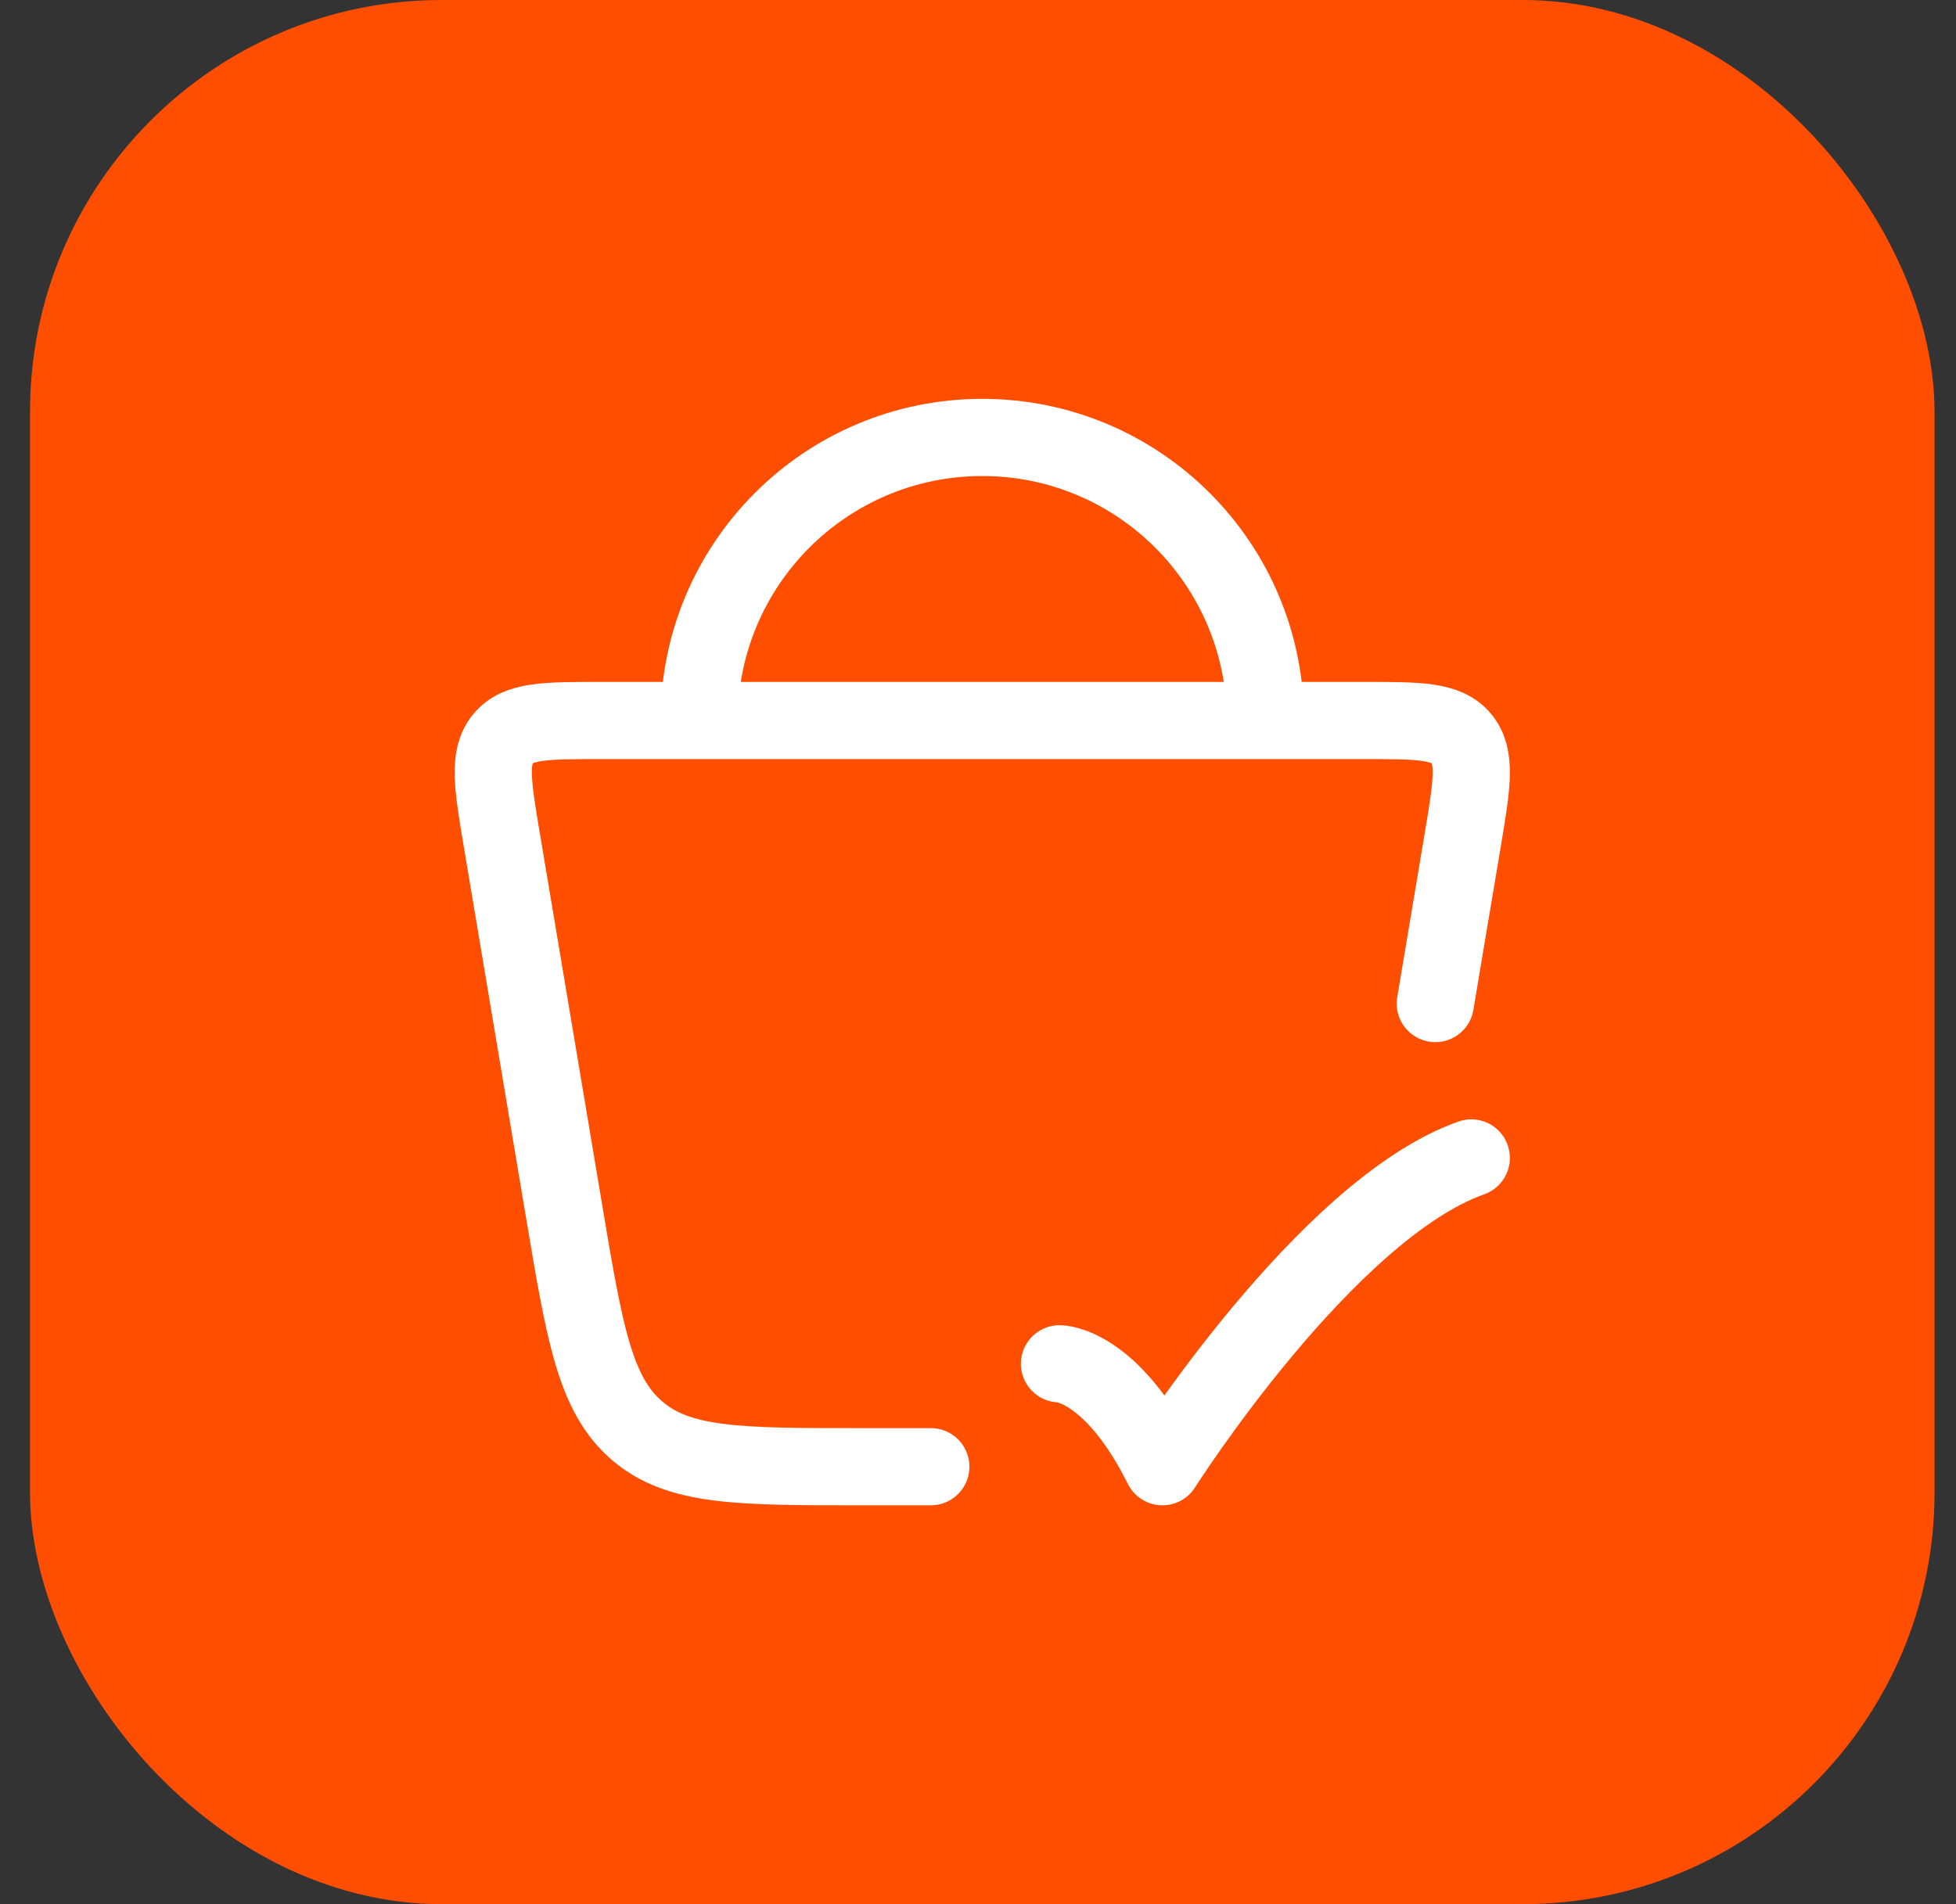
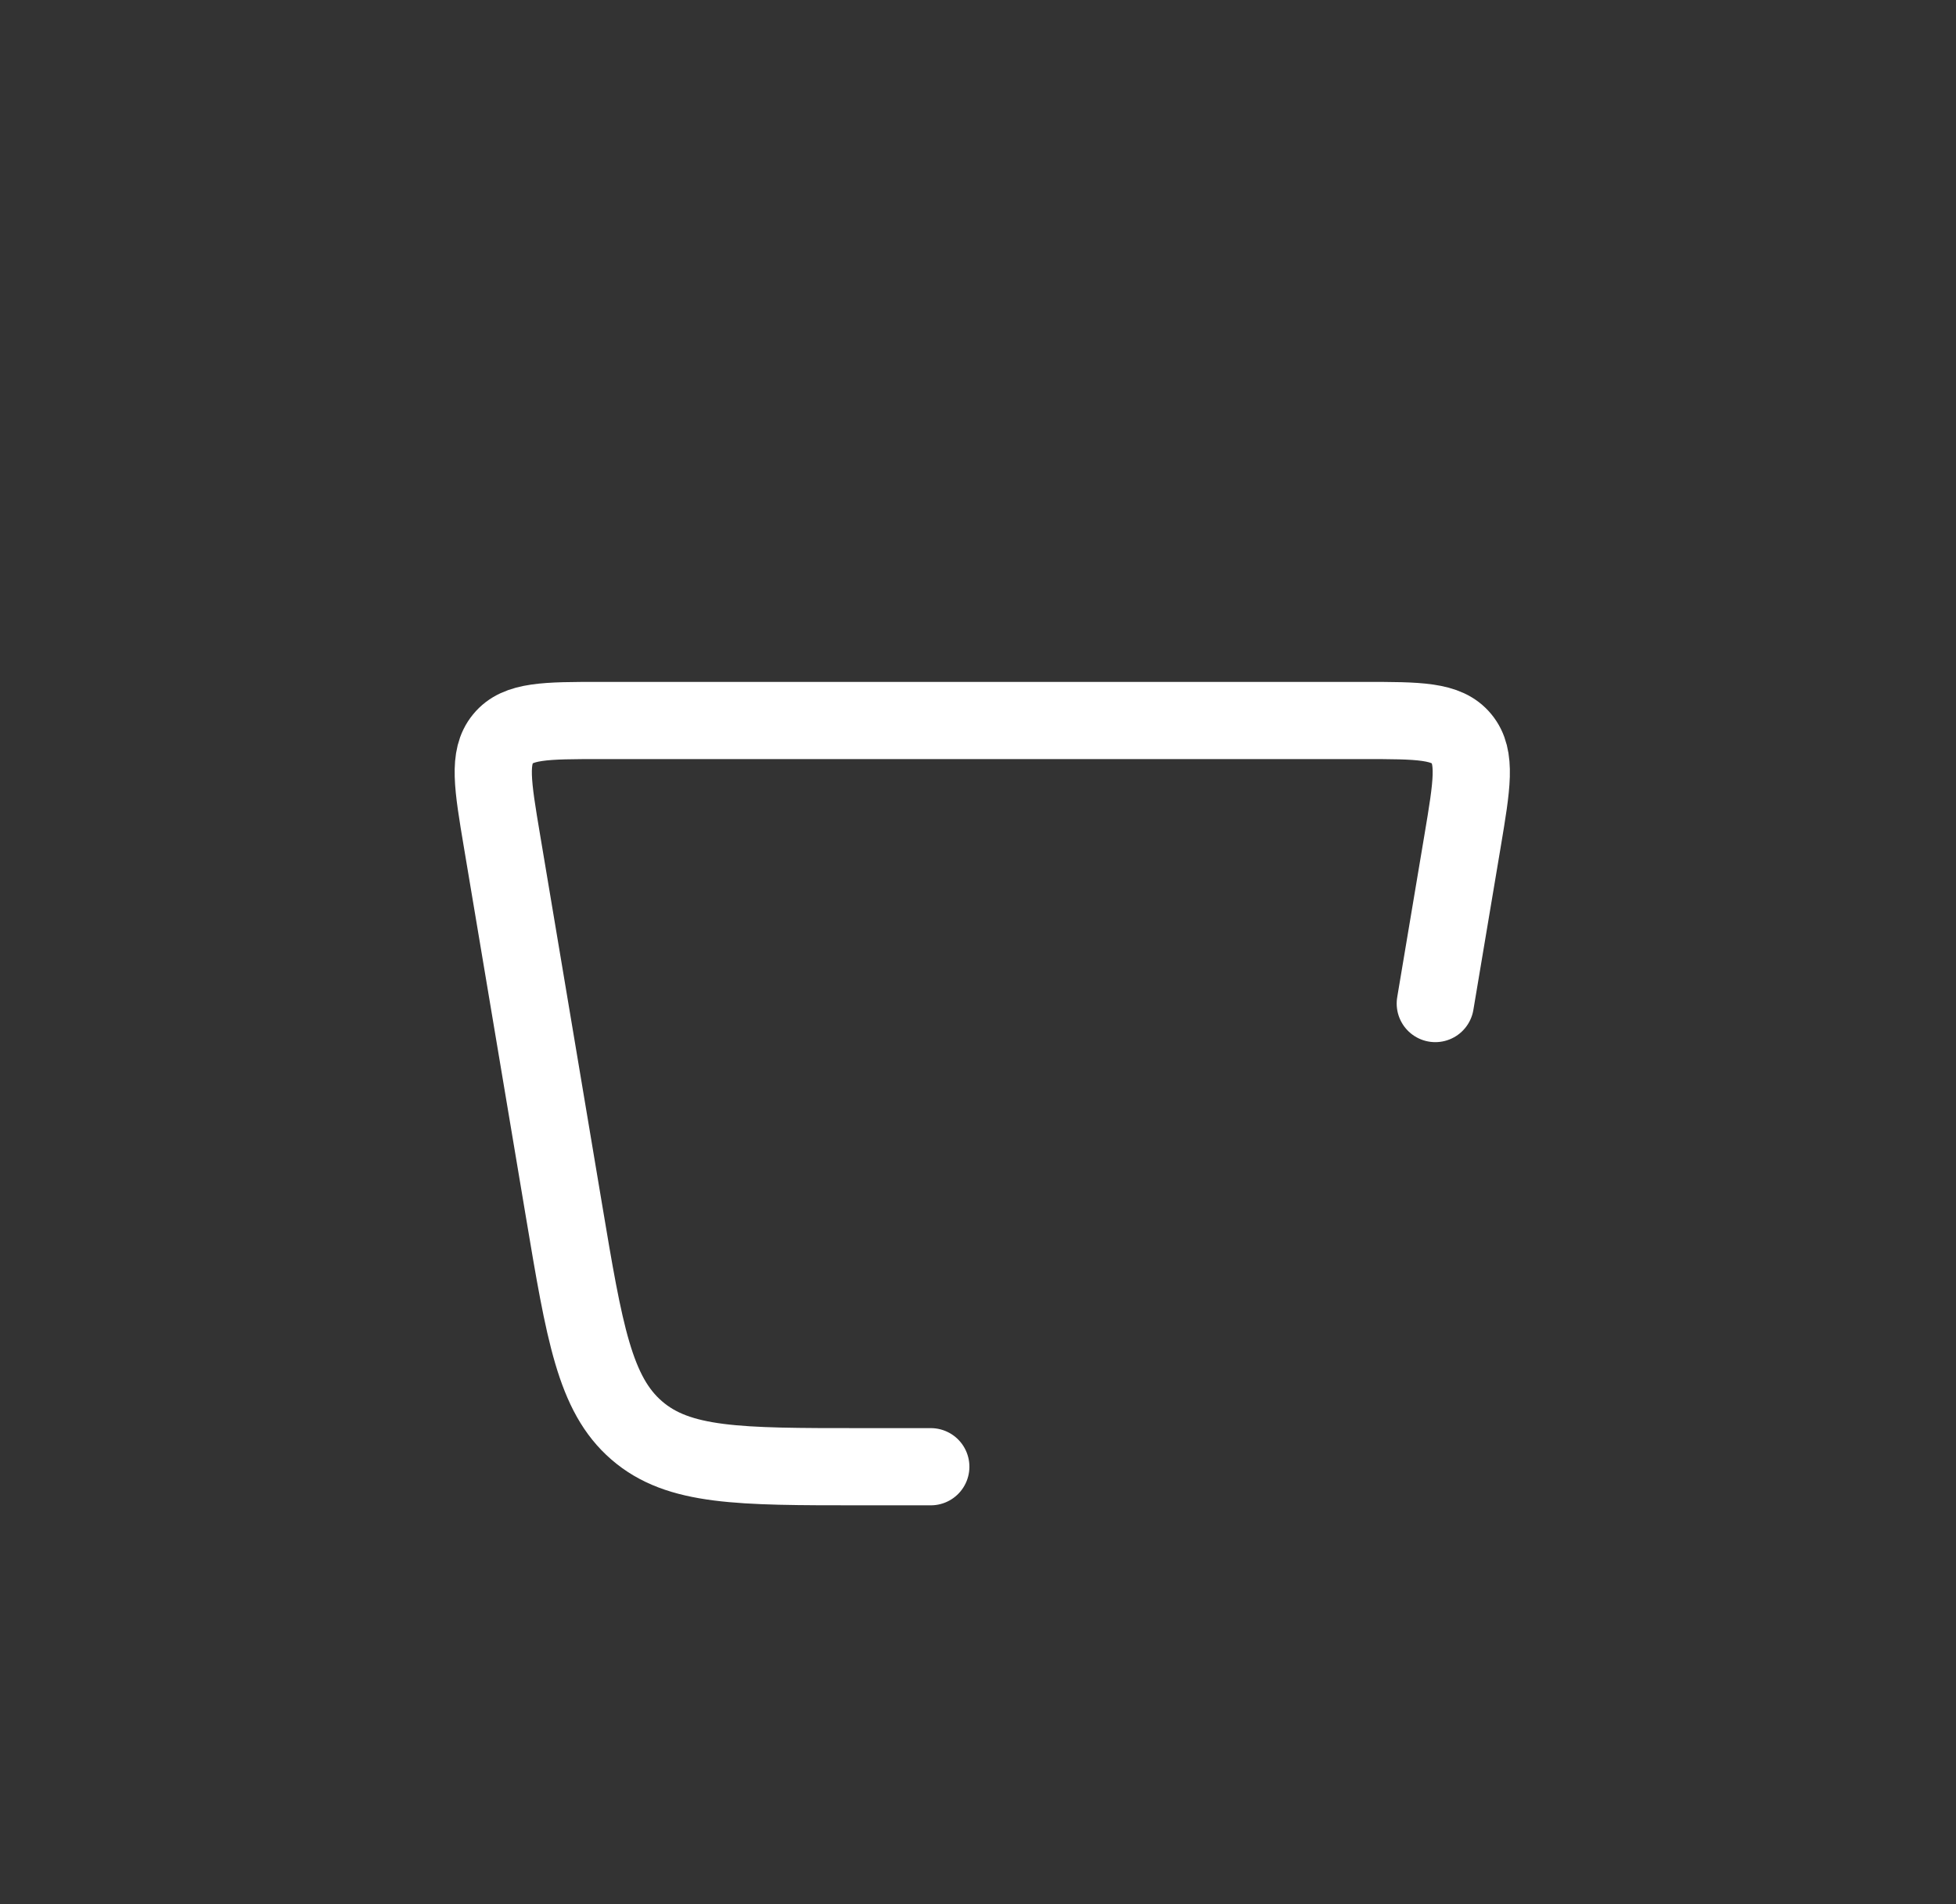
<svg xmlns="http://www.w3.org/2000/svg" width="38" height="37" viewBox="0 0 38 37" fill="none">
  <rect x="0" y="0" width="38" height="37" fill="#333333" stroke="none" />
-   <rect x="0.583" width="37" height="37" rx="8" fill="#FF4E00" />
  <path d="M18.083 28.5H16.705C14.357 28.5 13.183 28.5 12.369 27.794C11.554 27.089 11.355 25.899 10.956 23.519L9.752 16.34C9.57 15.254 9.479 14.711 9.771 14.356C10.062 14 10.598 14 11.669 14H26.497C27.568 14 28.104 14 28.395 14.356C28.687 14.711 28.596 15.254 28.414 16.34L27.884 19.5" stroke="white" stroke-width="1.5" stroke-linecap="round" />
-   <path d="M20.583 26.5C20.583 26.5 21.583 26.5 22.583 28.5C22.583 28.5 25.759 23.5 28.583 22.5" stroke="white" stroke-width="1.5" stroke-linecap="round" stroke-linejoin="round" />
-   <path d="M24.583 14C24.583 10.962 22.121 8.5 19.083 8.5C16.045 8.5 13.583 10.962 13.583 14" stroke="white" stroke-width="1.5" />
</svg>